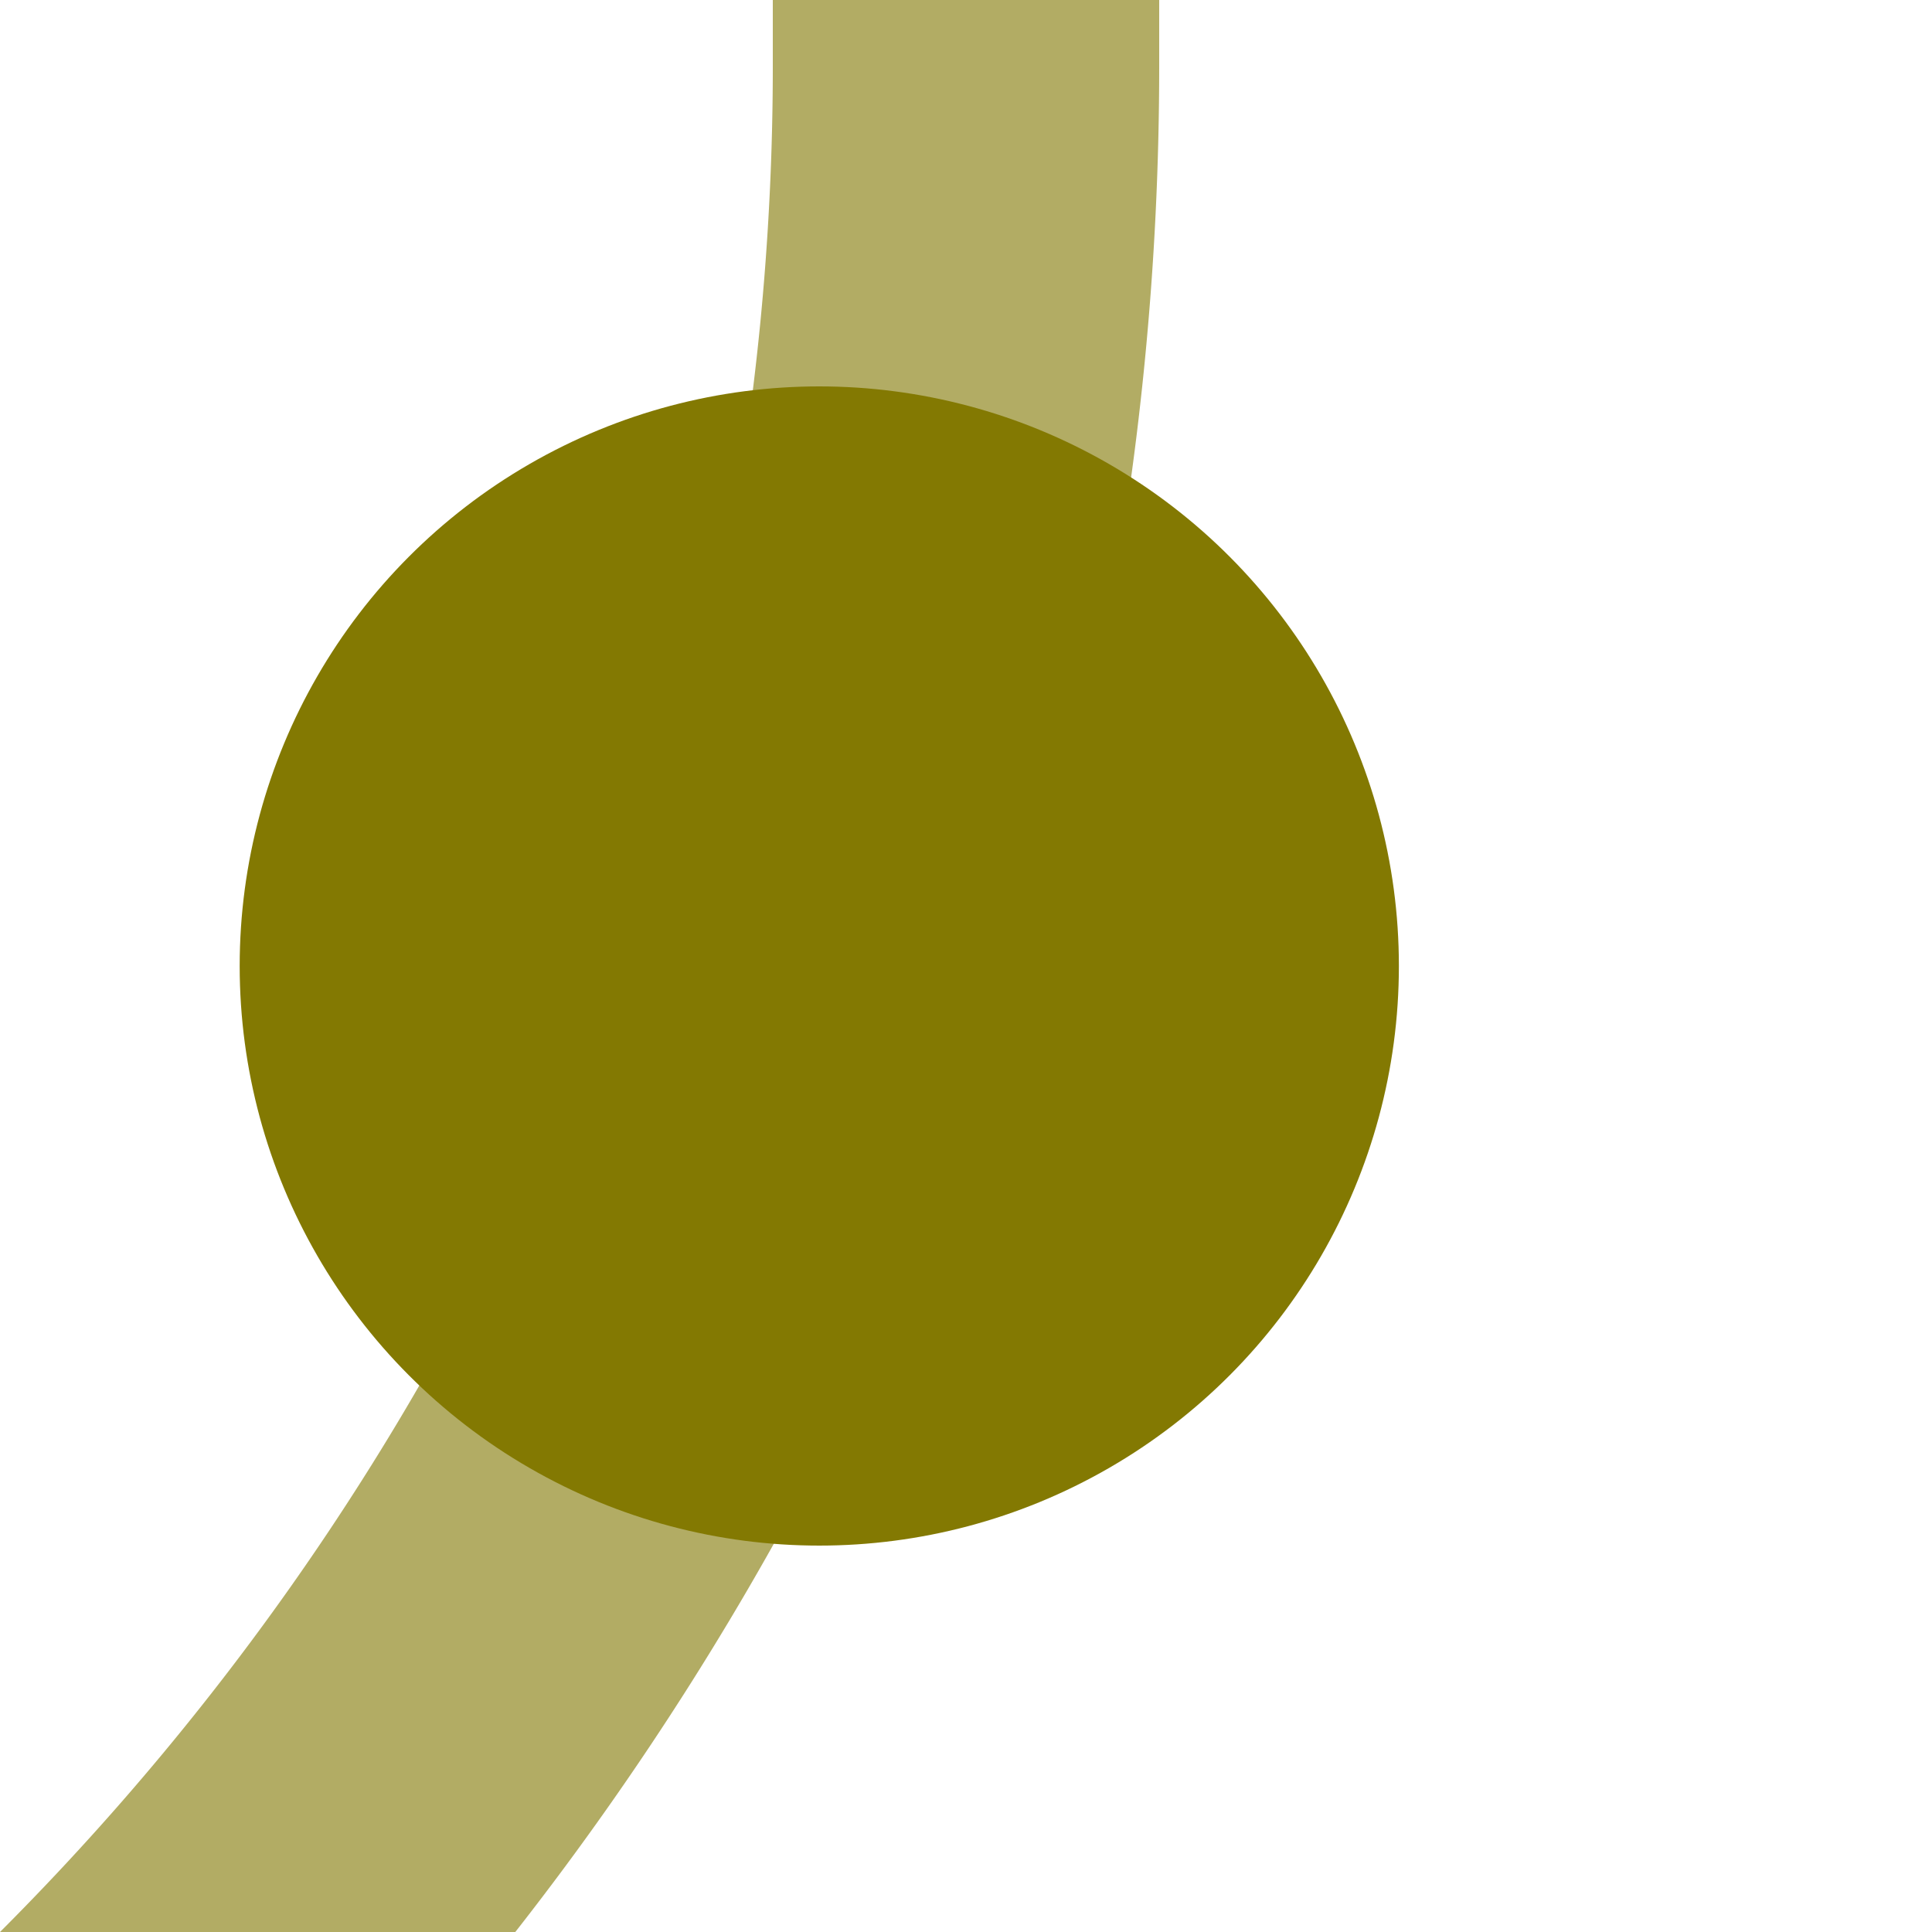
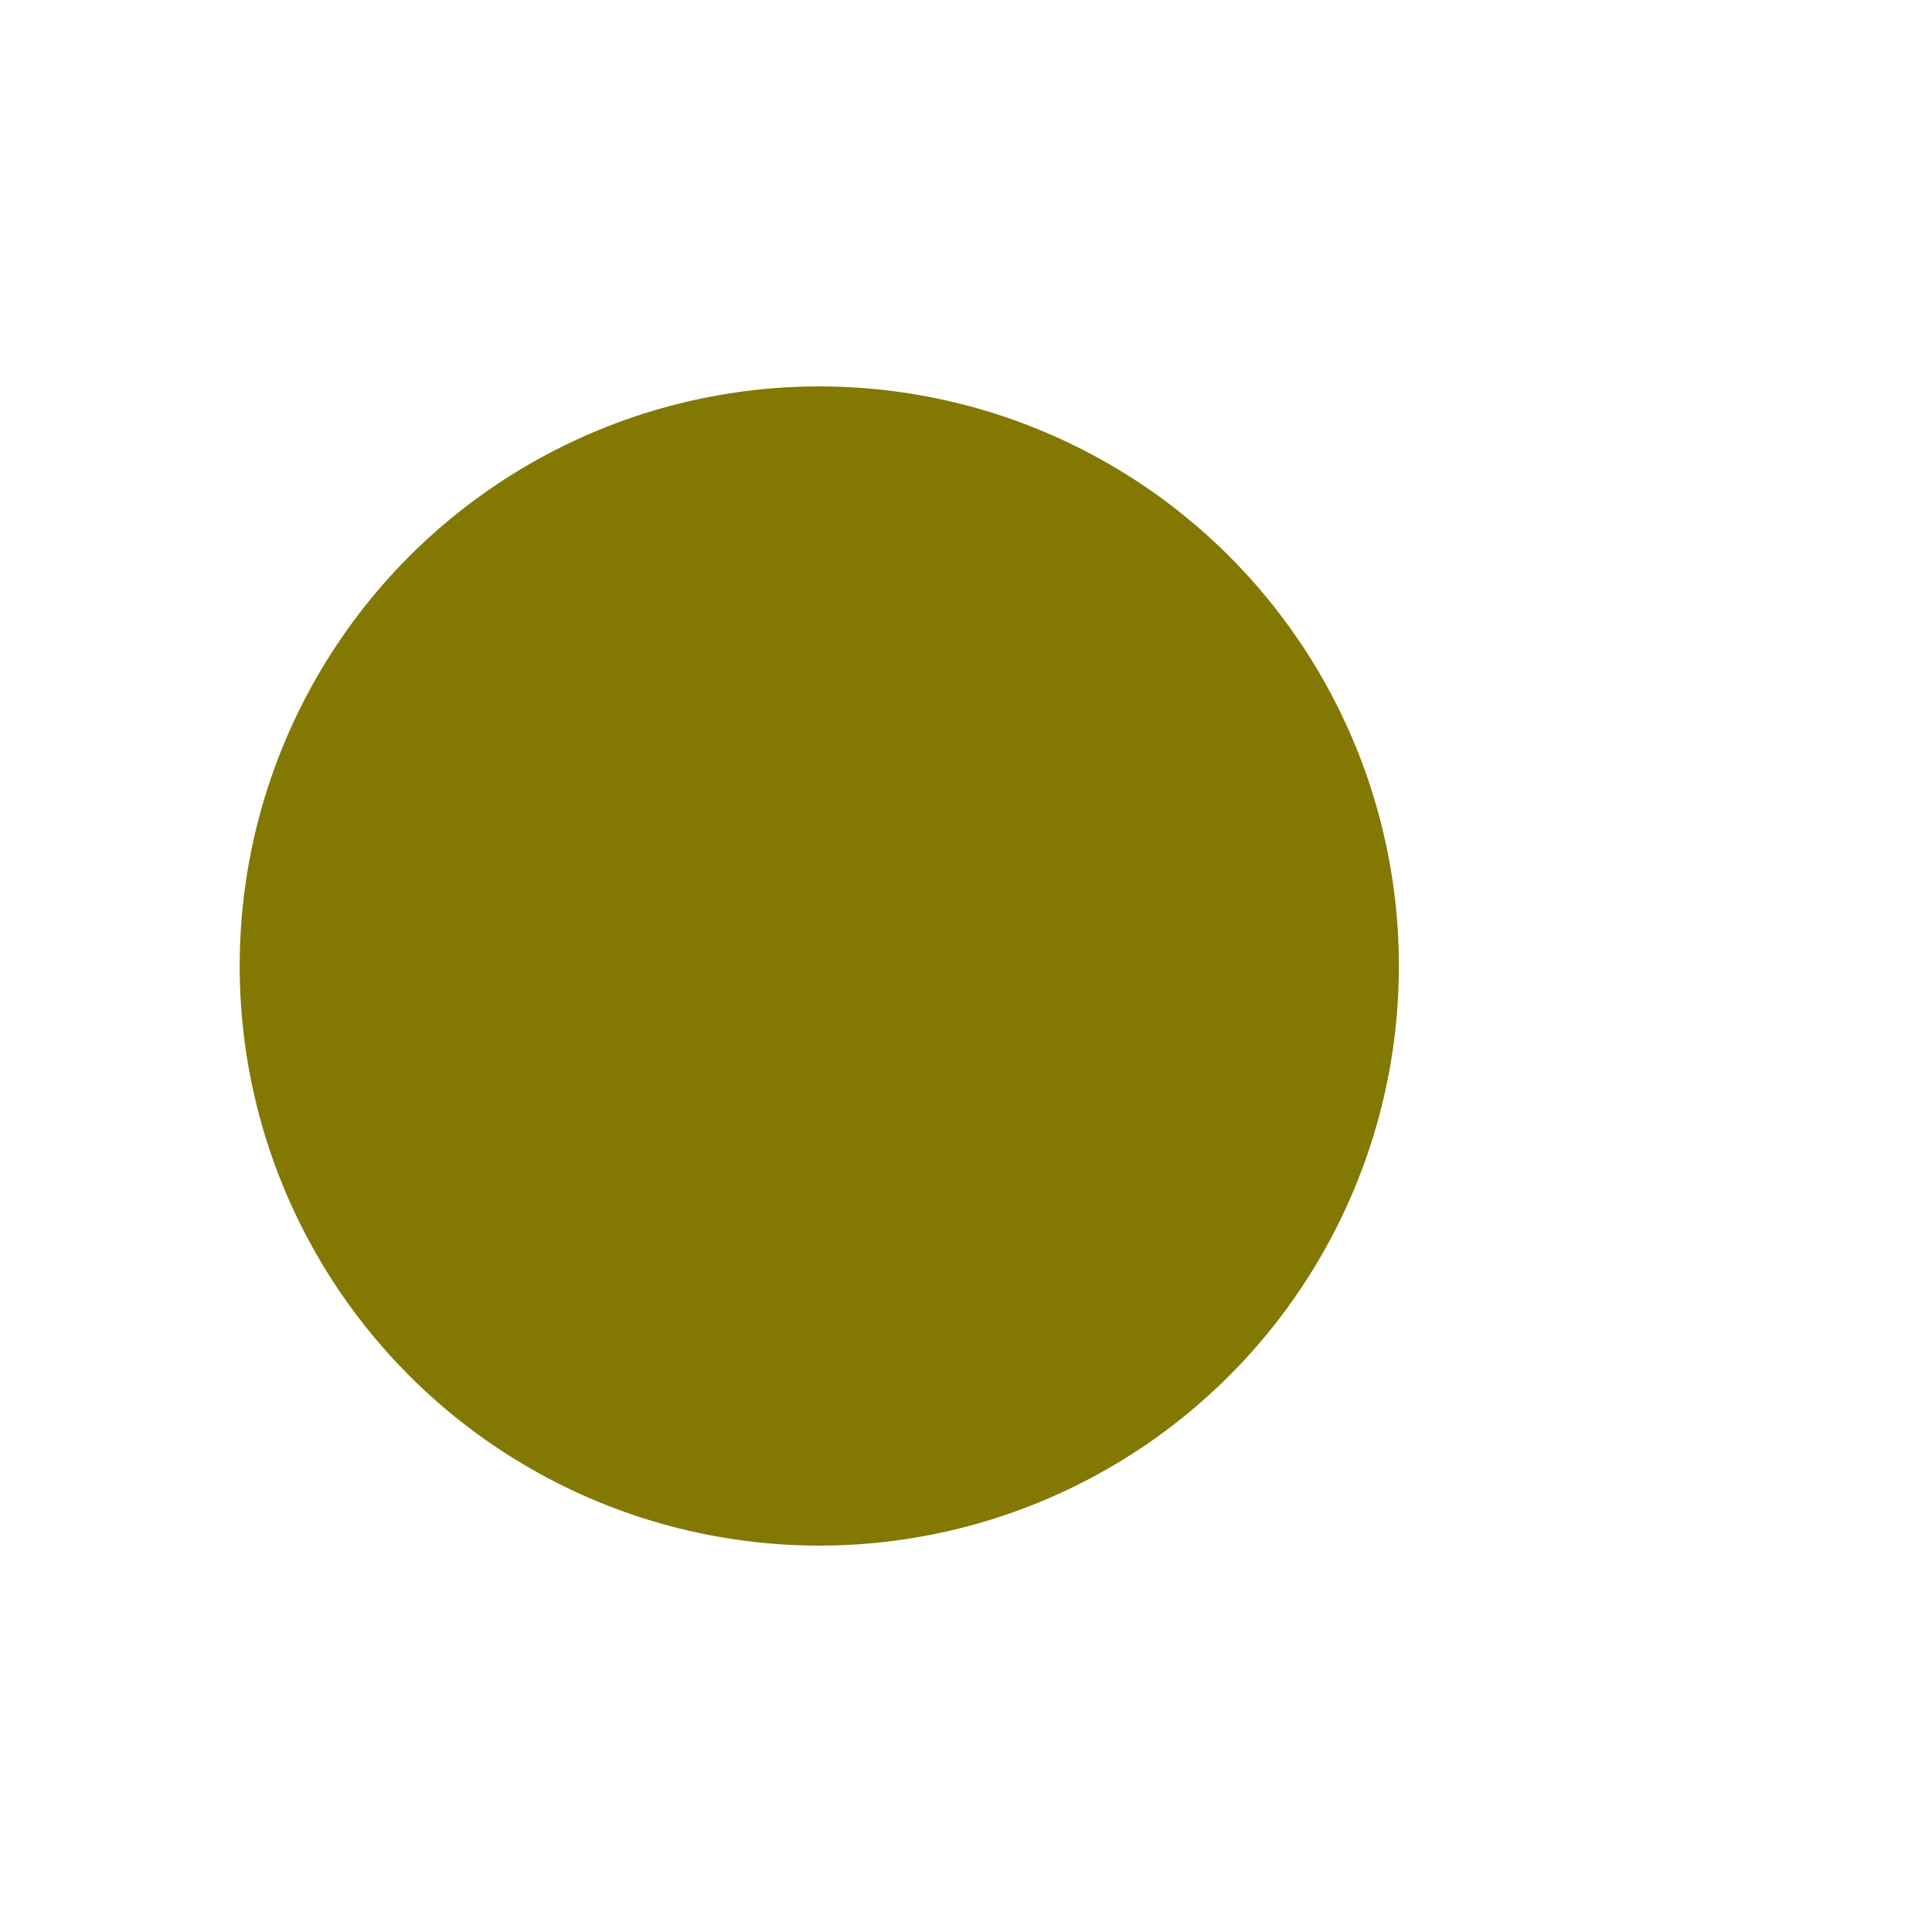
<svg xmlns="http://www.w3.org/2000/svg" width="500" height="500">
  <title>xkBHF3 olive</title>
-   <path stroke="#B2AC64" d="M -482.84,750 A 732.84,732.84 0 0 0 250,17.16 V 0" stroke-width="100" fill="none" />
  <circle fill="#837902" cx="212.03" cy="250" r="150" />
</svg>